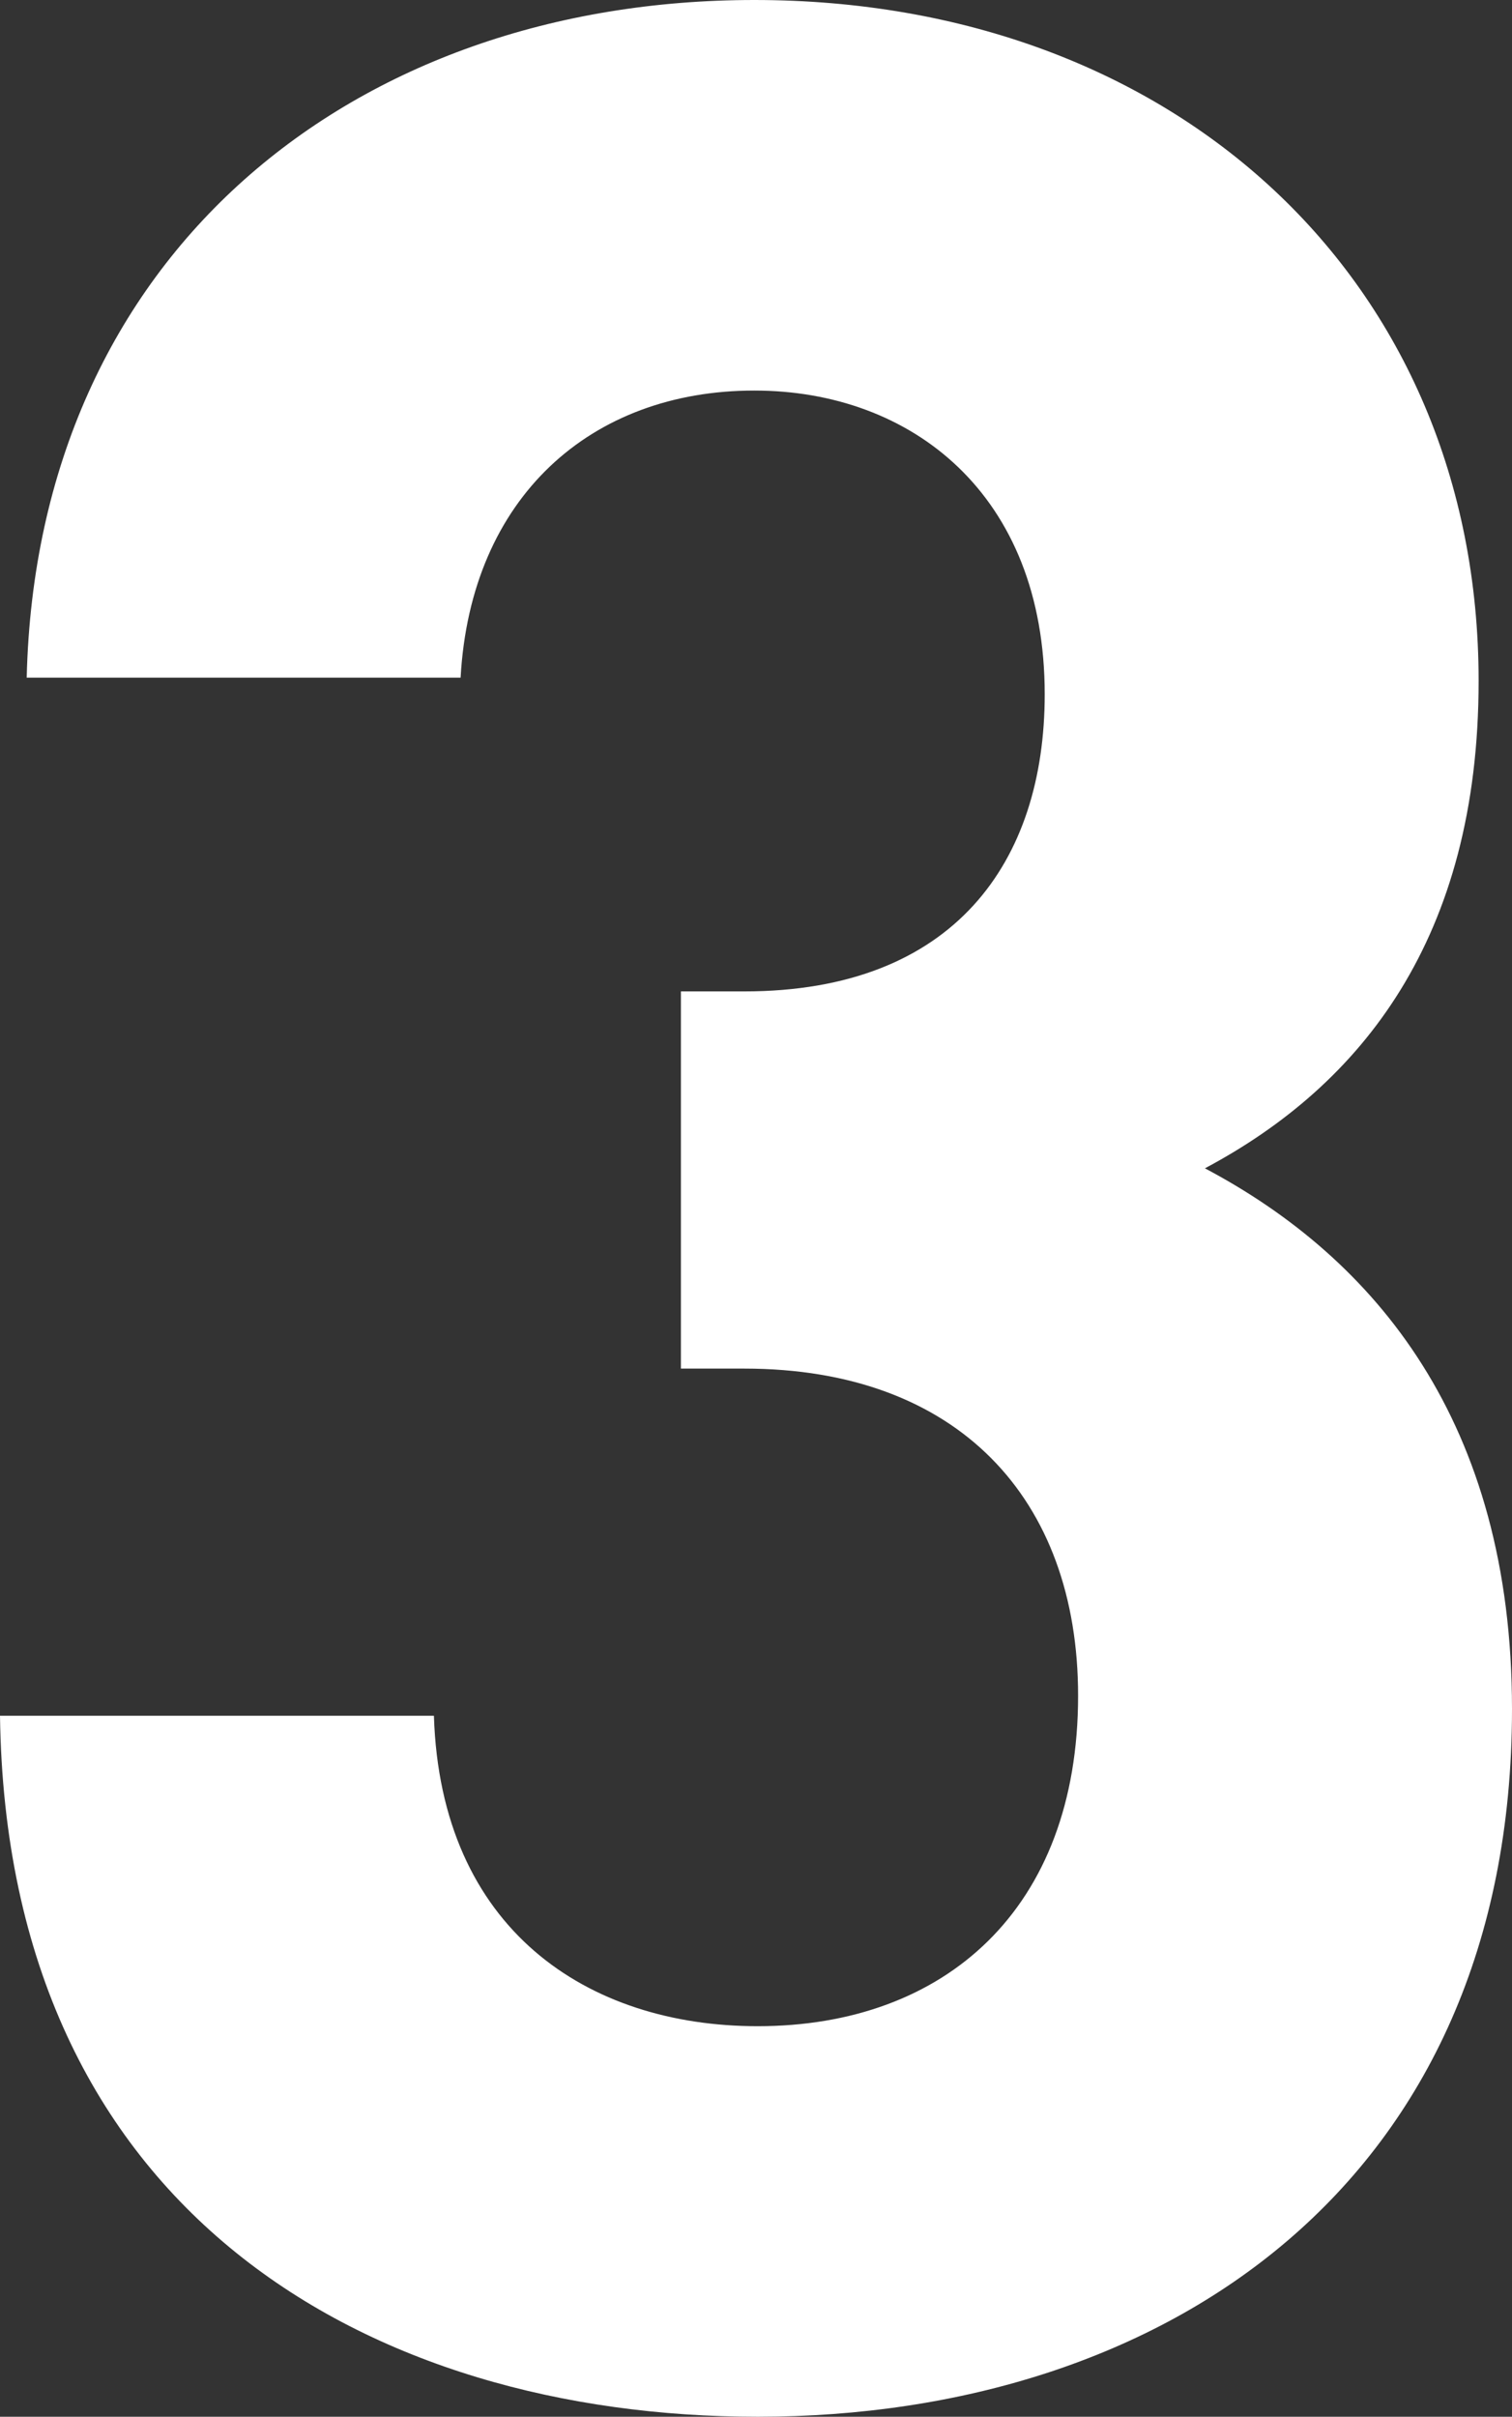
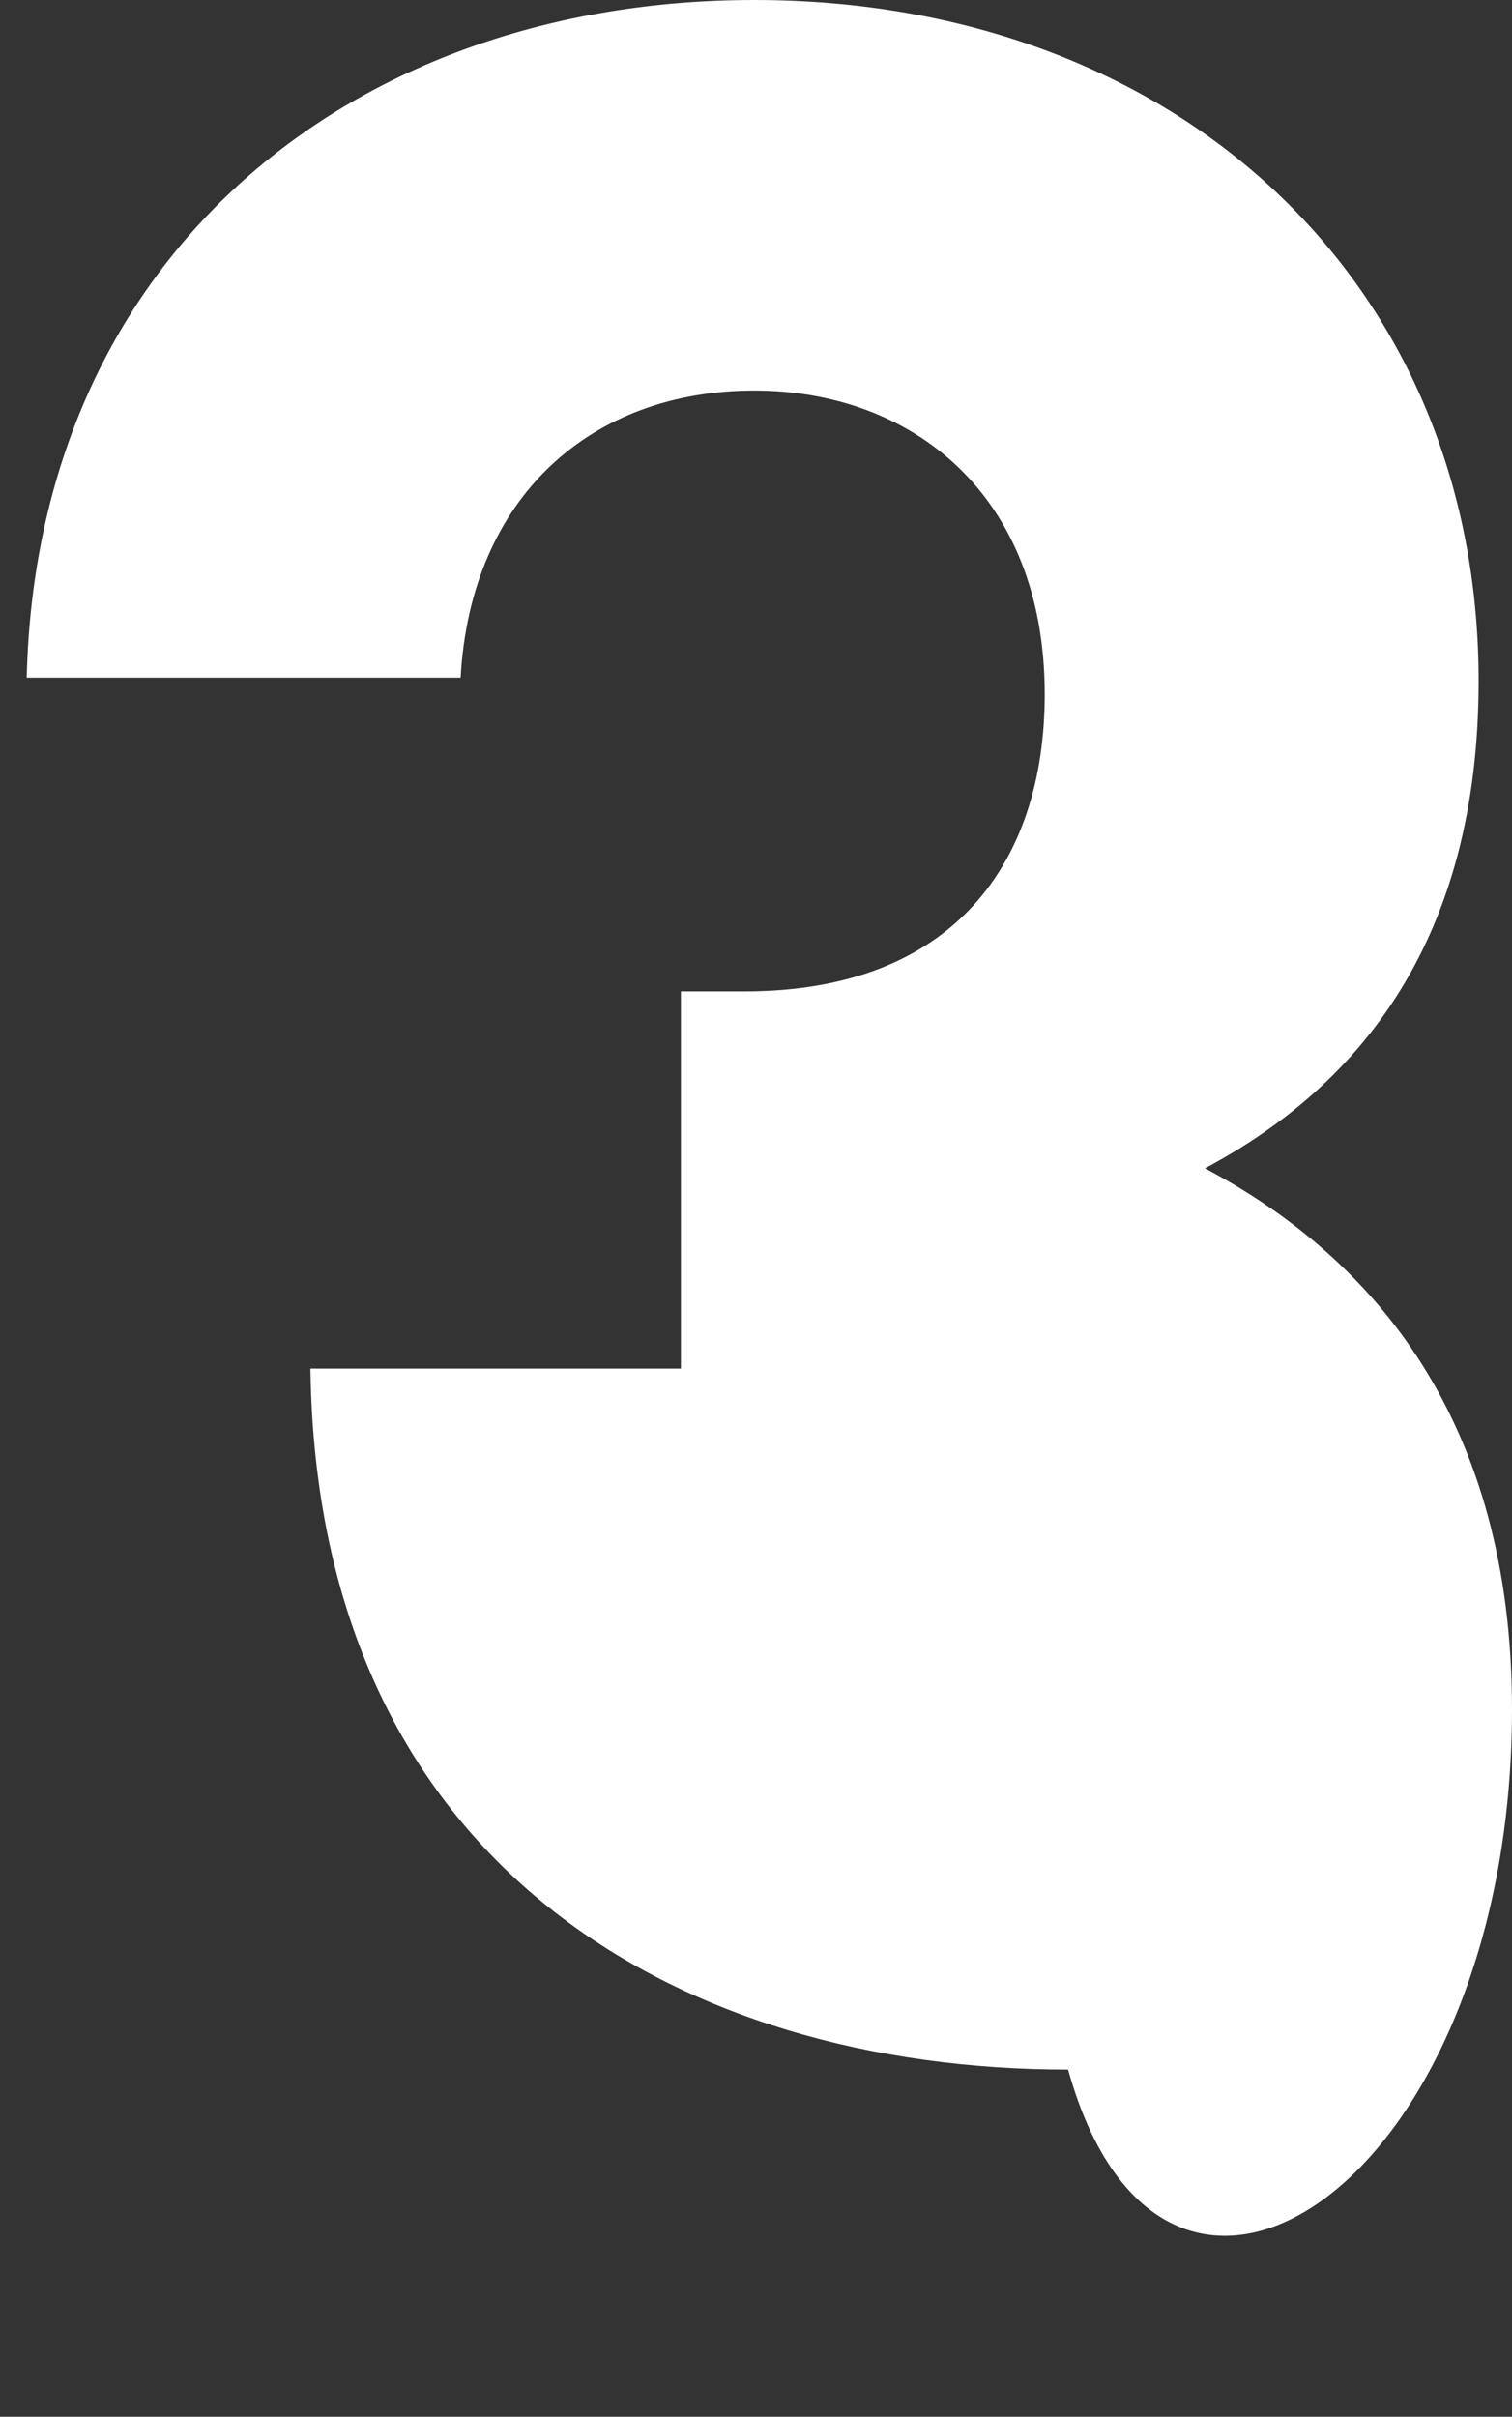
<svg xmlns="http://www.w3.org/2000/svg" width="36.24" height="57.92" viewBox="0 0 36.24 57.92">
  <rect x="0" y="0" width="36.24" height="57.92" fill="#333333" stroke="none" />
-   <path d="M164.38,64.52c0-6.88-3.28-10.8-7.36-12.96,3.76-2,6.56-5.52,6.56-11.68,0-9.6-7.28-16.32-17.36-16.32-9.6,0-17.2,6.08-17.44,16.24h10.4c.24-4.32,3.12-6.88,7.04-6.88,3.76,0,6.96,2.48,6.96,7.28,0,4-2.16,7.12-7.2,7.12h-1.52v9.04h1.52c5.12,0,8,3.12,8,7.84,0,5.12-3.2,7.92-7.68,7.92-4.08,0-7.6-2.32-7.76-7.44h-10.4c.16,11.92,8.88,16.8,18.16,16.8C156.06,81.48,164.38,75.88,164.38,64.52Z" transform="translate(-128.14 -23.56)" fill="#fff" />
+   <path d="M164.38,64.52c0-6.88-3.28-10.8-7.36-12.96,3.76-2,6.56-5.52,6.56-11.68,0-9.6-7.28-16.32-17.36-16.32-9.6,0-17.2,6.08-17.44,16.24h10.4c.24-4.32,3.12-6.88,7.04-6.88,3.76,0,6.96,2.48,6.96,7.28,0,4-2.16,7.12-7.2,7.12h-1.52v9.04h1.52h-10.4c.16,11.92,8.88,16.8,18.16,16.8C156.06,81.48,164.38,75.88,164.38,64.52Z" transform="translate(-128.14 -23.56)" fill="#fff" />
</svg>